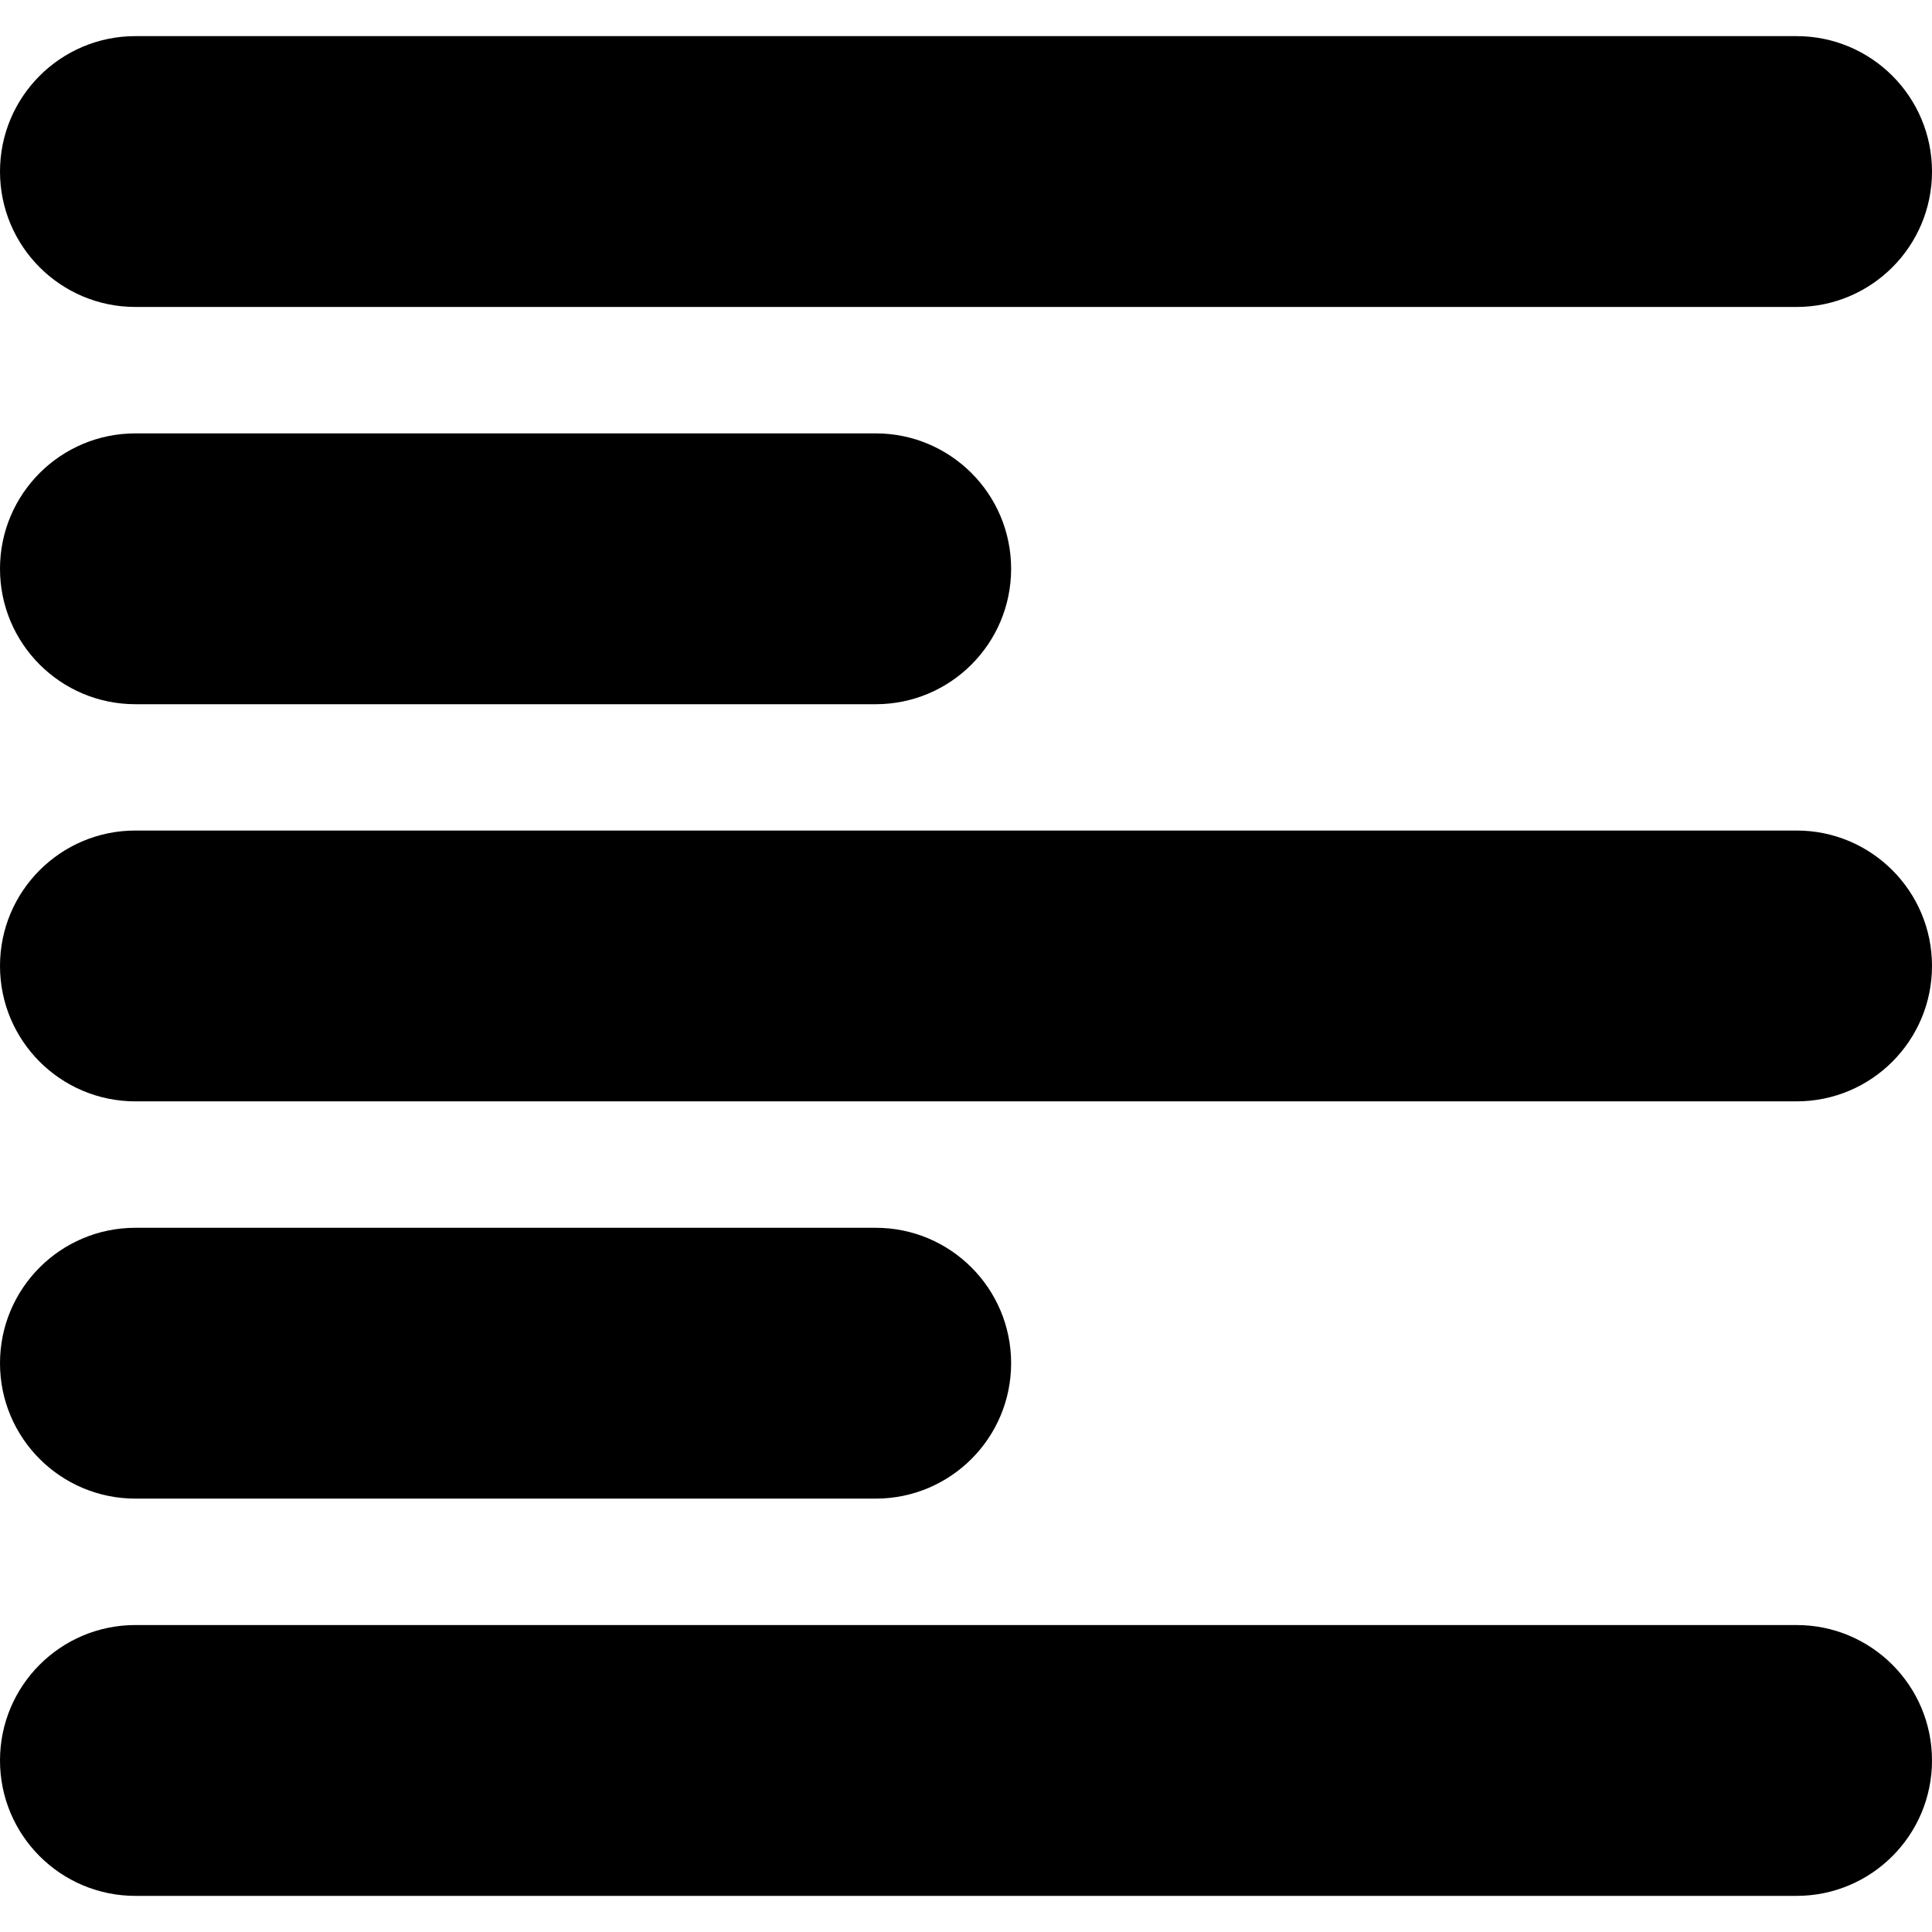
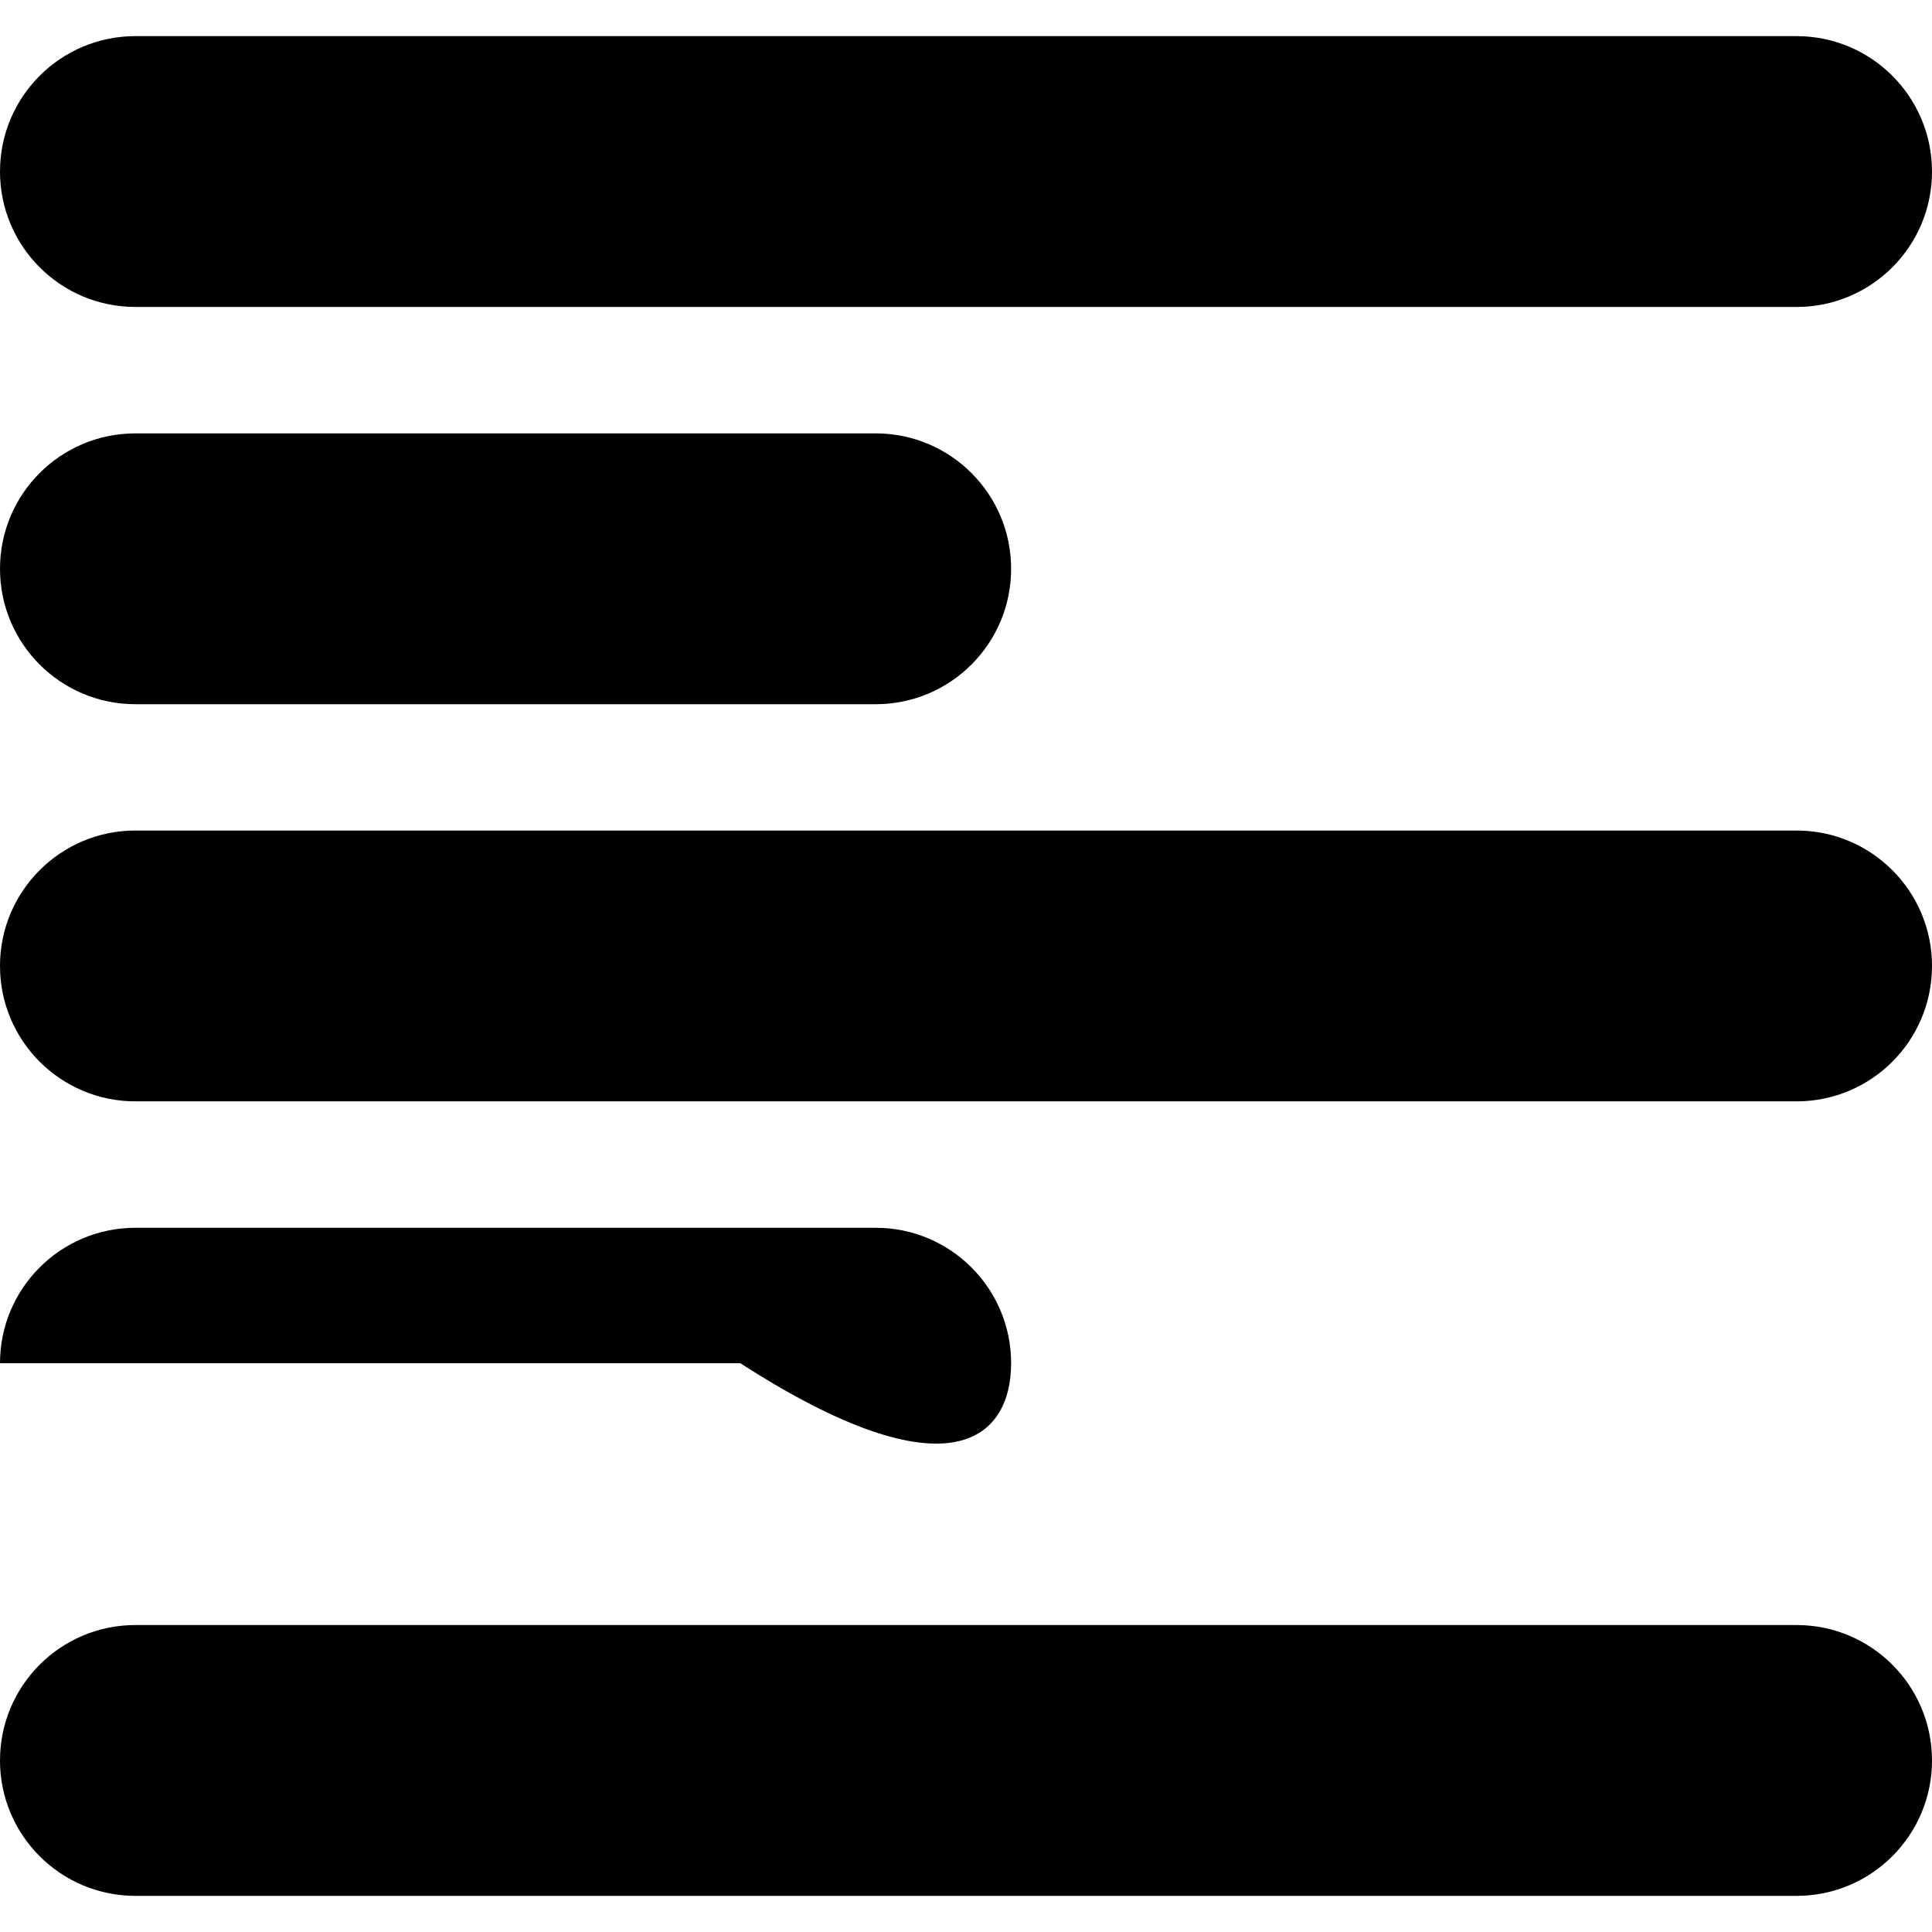
<svg xmlns="http://www.w3.org/2000/svg" fill="#000000" version="1.1" id="Capa_1" width="800px" height="800px" viewBox="0 0 35.668 35.668" xml:space="preserve">
  <g>
-     <path d="M33.168,5.667H2.5c-1.381,0-2.5-1.119-2.5-2.5s1.119-2.5,2.5-2.5h30.668c1.381,0,2.5,1.119,2.5,2.5   S34.549,5.667,33.168,5.667z M18.667,10.501c0-1.381-1.119-2.5-2.5-2.5H2.5c-1.381,0-2.5,1.119-2.5,2.5s1.119,2.5,2.5,2.5h13.667   C17.548,13.001,18.667,11.882,18.667,10.501z M35.668,17.833c0-1.381-1.119-2.5-2.5-2.5H2.5c-1.381,0-2.5,1.119-2.5,2.5   s1.119,2.5,2.5,2.5h30.668C34.549,20.333,35.668,19.214,35.668,17.833z M18.667,25.167c0-1.381-1.119-2.5-2.5-2.5H2.5   c-1.381,0-2.5,1.119-2.5,2.5s1.119,2.5,2.5,2.5h13.667C17.548,27.667,18.667,26.548,18.667,25.167z M35.668,32.501   c0-1.381-1.119-2.5-2.5-2.5H2.5c-1.381,0-2.5,1.119-2.5,2.5s1.119,2.5,2.5,2.5h30.668C34.549,35.001,35.668,33.882,35.668,32.501z" />
+     <path d="M33.168,5.667H2.5c-1.381,0-2.5-1.119-2.5-2.5s1.119-2.5,2.5-2.5h30.668c1.381,0,2.5,1.119,2.5,2.5   S34.549,5.667,33.168,5.667z M18.667,10.501c0-1.381-1.119-2.5-2.5-2.5H2.5c-1.381,0-2.5,1.119-2.5,2.5s1.119,2.5,2.5,2.5h13.667   C17.548,13.001,18.667,11.882,18.667,10.501z M35.668,17.833c0-1.381-1.119-2.5-2.5-2.5H2.5c-1.381,0-2.5,1.119-2.5,2.5   s1.119,2.5,2.5,2.5h30.668C34.549,20.333,35.668,19.214,35.668,17.833z M18.667,25.167c0-1.381-1.119-2.5-2.5-2.5H2.5   c-1.381,0-2.5,1.119-2.5,2.5h13.667C17.548,27.667,18.667,26.548,18.667,25.167z M35.668,32.501   c0-1.381-1.119-2.5-2.5-2.5H2.5c-1.381,0-2.5,1.119-2.5,2.5s1.119,2.5,2.5,2.5h30.668C34.549,35.001,35.668,33.882,35.668,32.501z" />
  </g>
</svg>